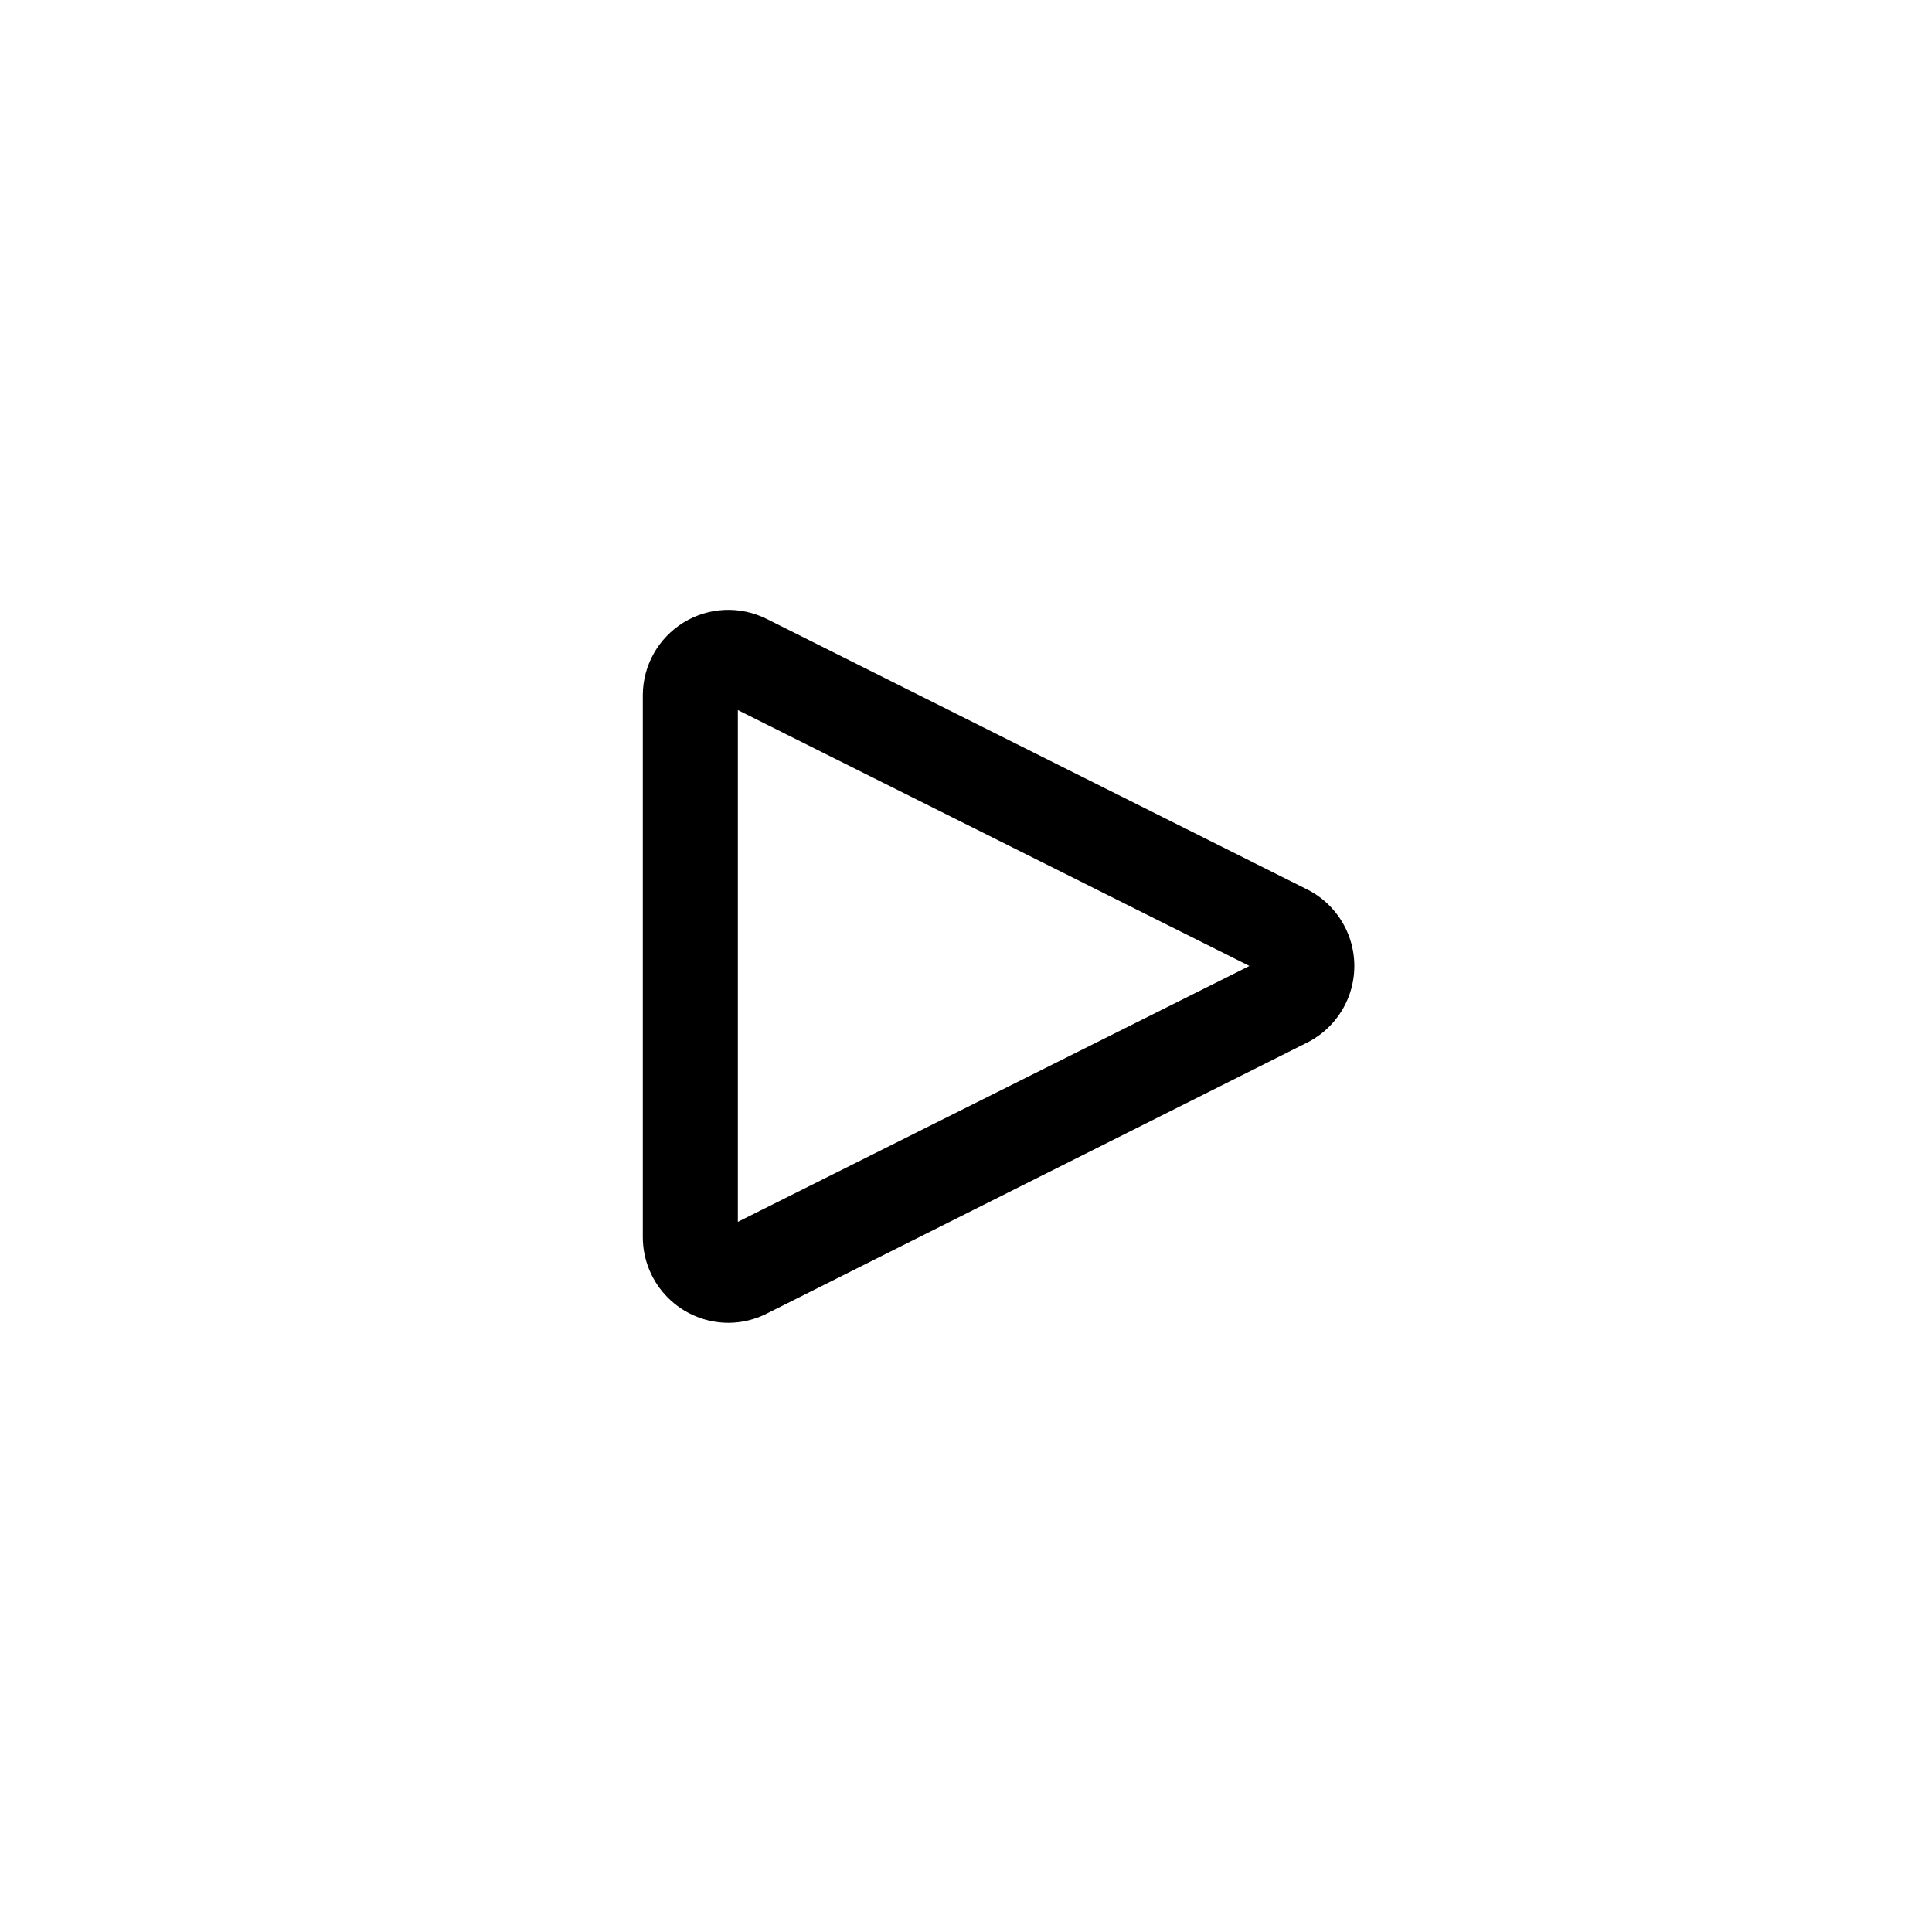
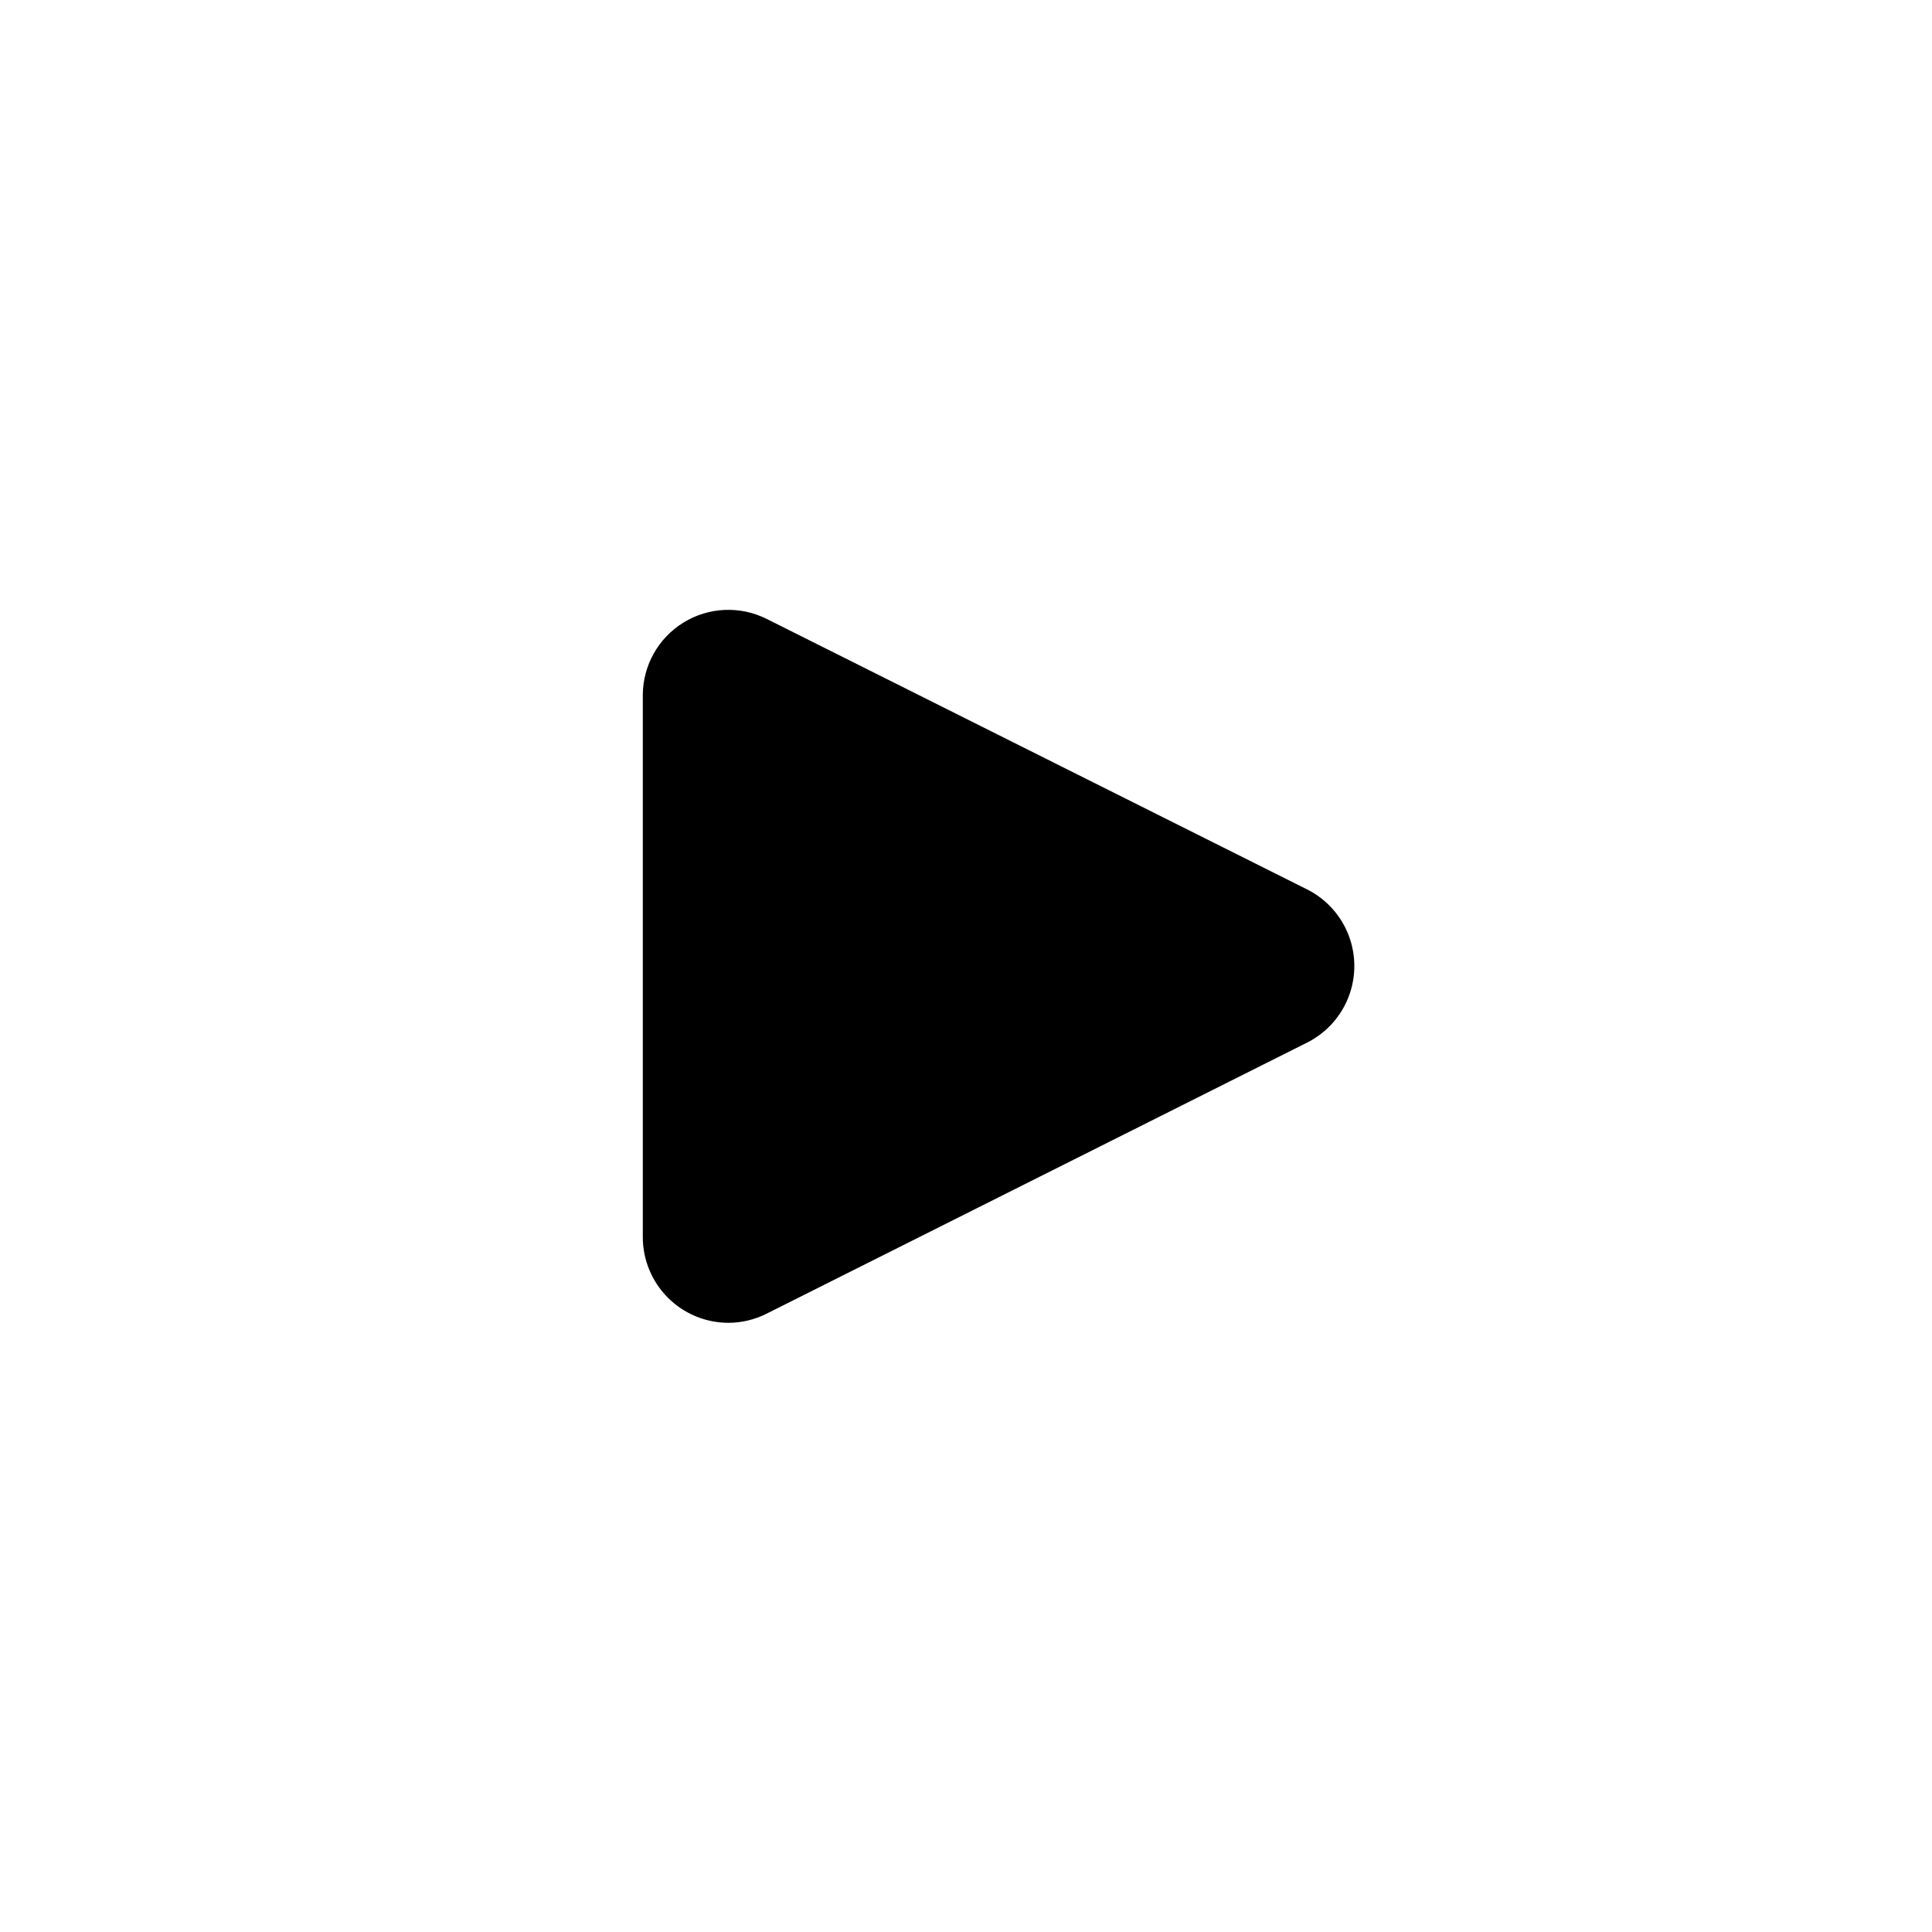
<svg xmlns="http://www.w3.org/2000/svg" fill="#000000" width="800px" height="800px" version="1.1" viewBox="144 144 512 512">
-   <path d="m337.02 494.56c-6.019-0.012-11.785-2.41-16.035-6.672-4.25-4.258-6.637-10.031-6.637-16.051v-143.68c0.043-7.832 4.129-15.086 10.801-19.188 6.672-4.098 14.988-4.465 21.996-0.965l143.54 71.844c4.938 2.57 8.762 6.867 10.742 12.07 1.98 5.207 1.98 10.957 0 16.16s-5.805 9.5-10.742 12.074l-143.54 71.992c-3.141 1.582-6.609 2.41-10.125 2.418zm2.519-162.38v135.62l135.57-67.812z" />
+   <path d="m337.02 494.56c-6.019-0.012-11.785-2.41-16.035-6.672-4.25-4.258-6.637-10.031-6.637-16.051v-143.68c0.043-7.832 4.129-15.086 10.801-19.188 6.672-4.098 14.988-4.465 21.996-0.965l143.54 71.844c4.938 2.57 8.762 6.867 10.742 12.07 1.98 5.207 1.98 10.957 0 16.16s-5.805 9.5-10.742 12.074l-143.54 71.992c-3.141 1.582-6.609 2.41-10.125 2.418zm2.519-162.38l135.57-67.812z" />
</svg>